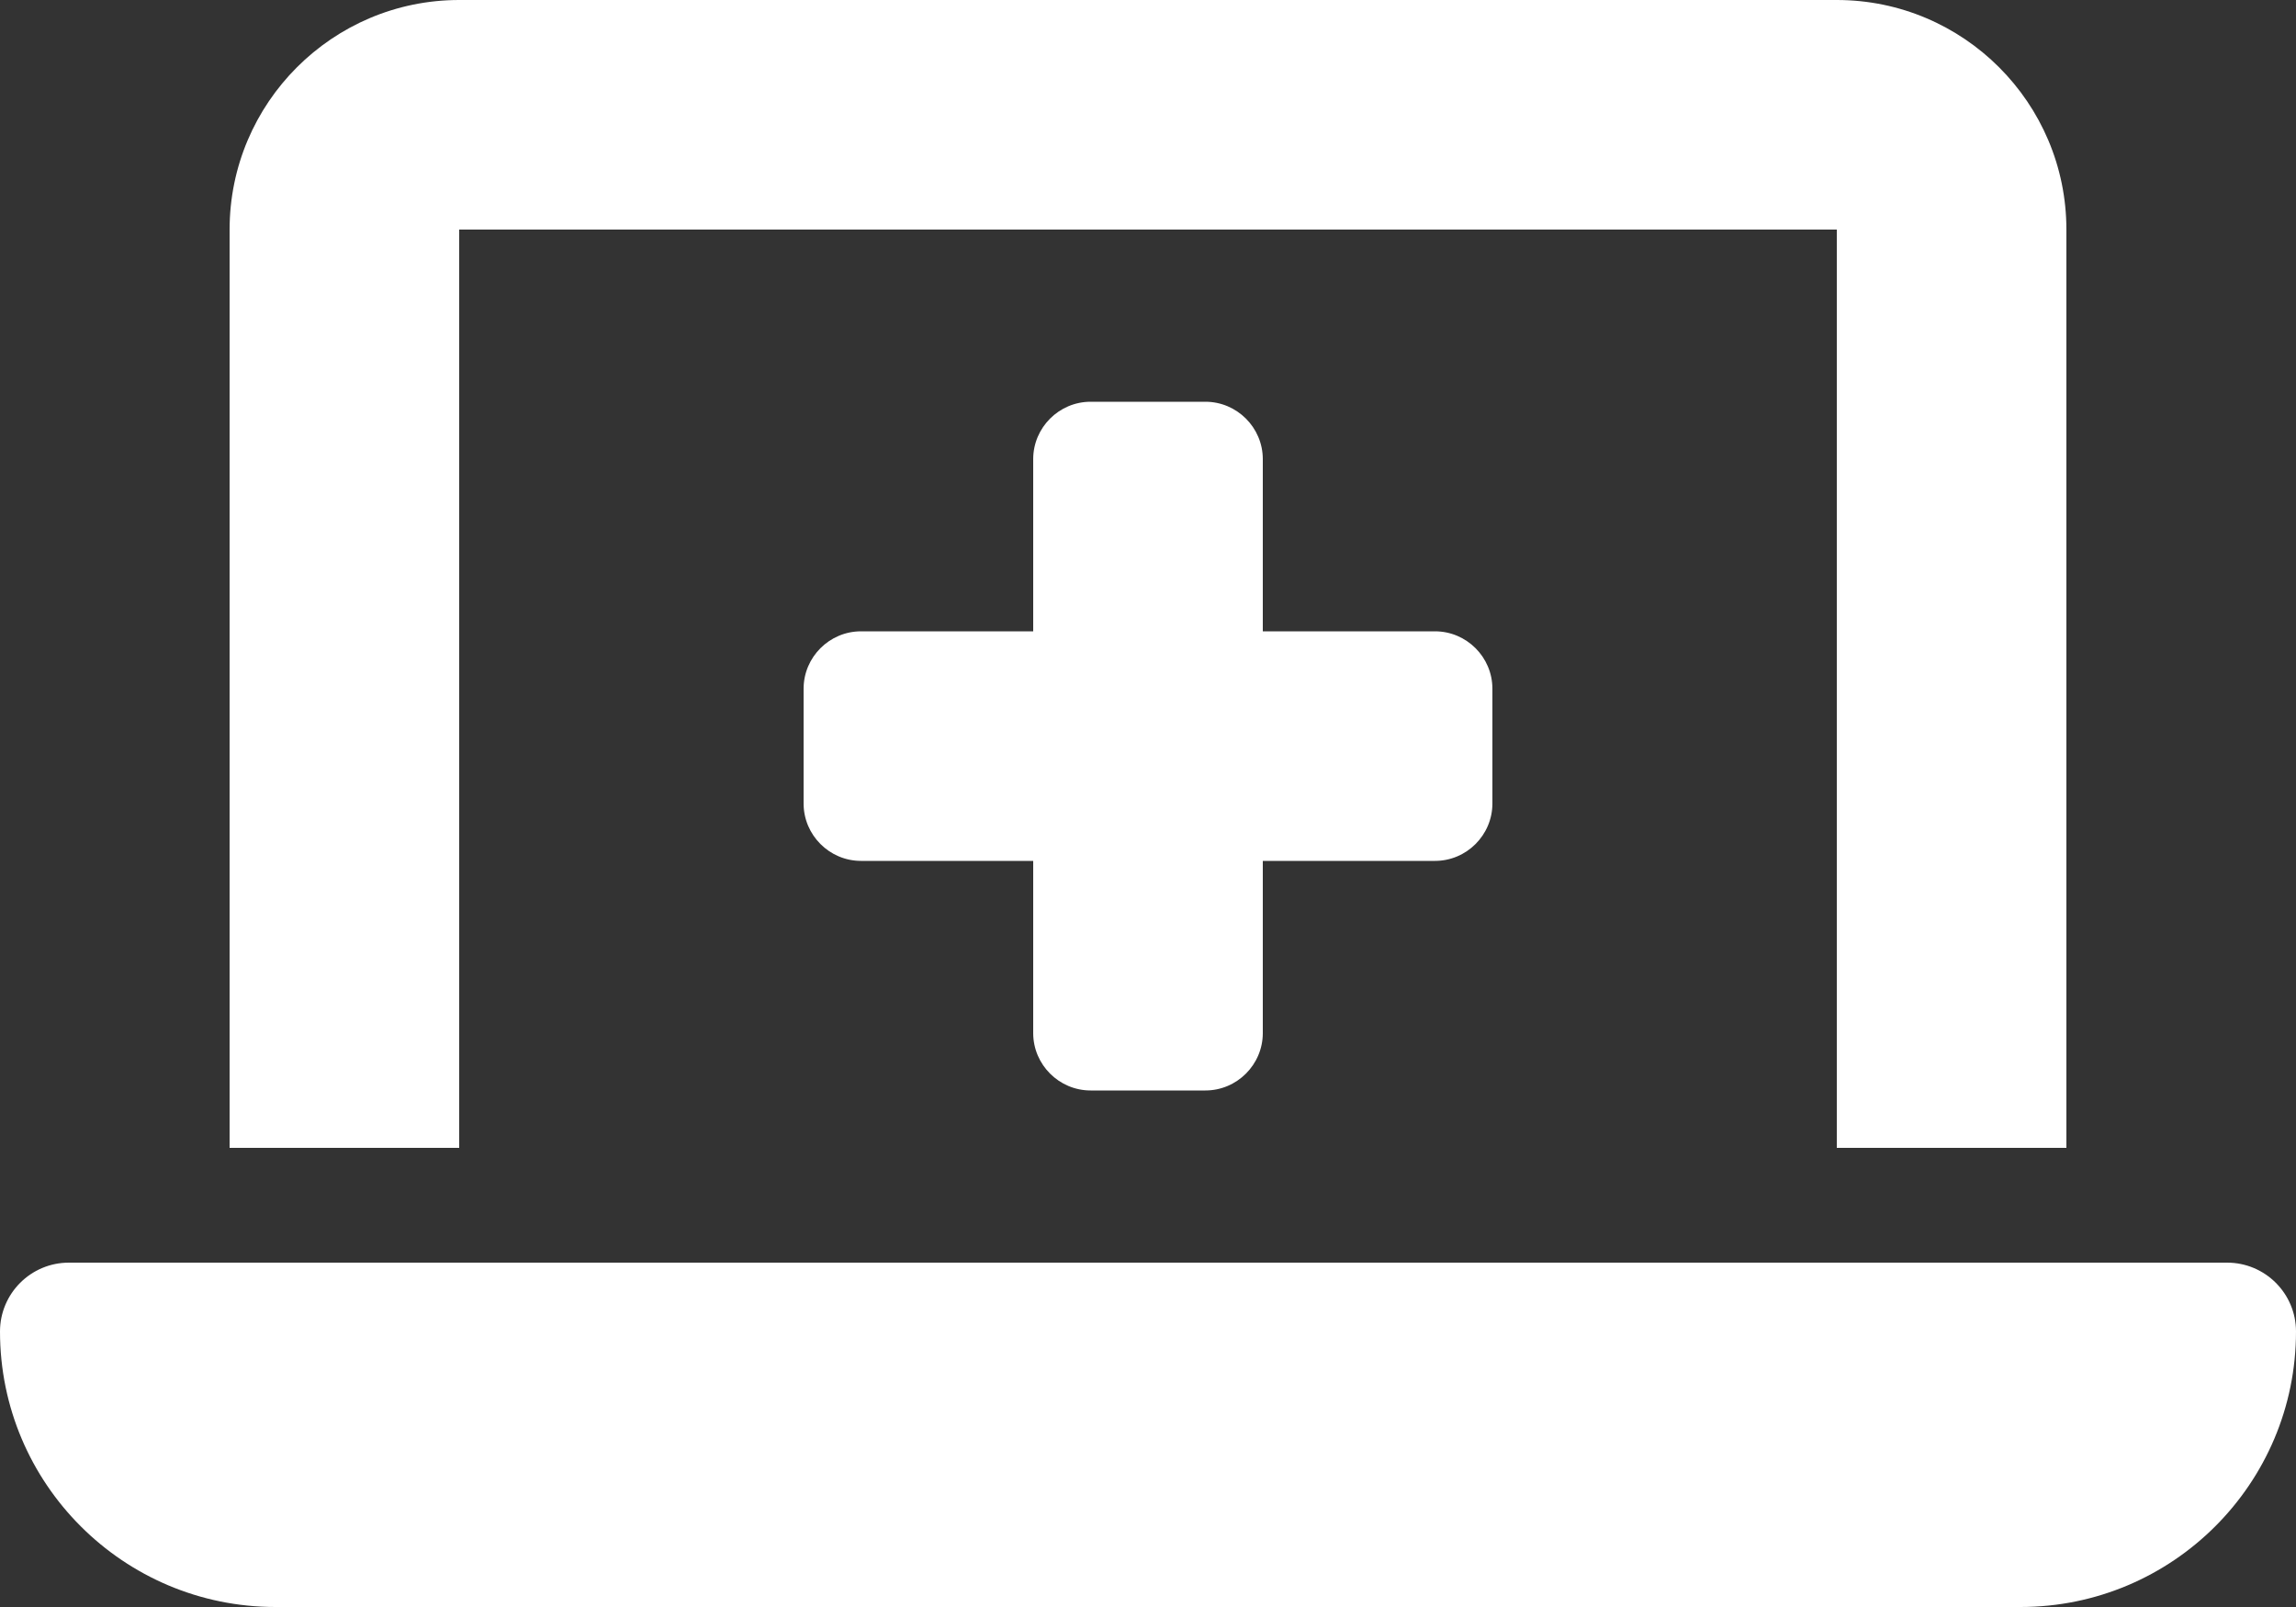
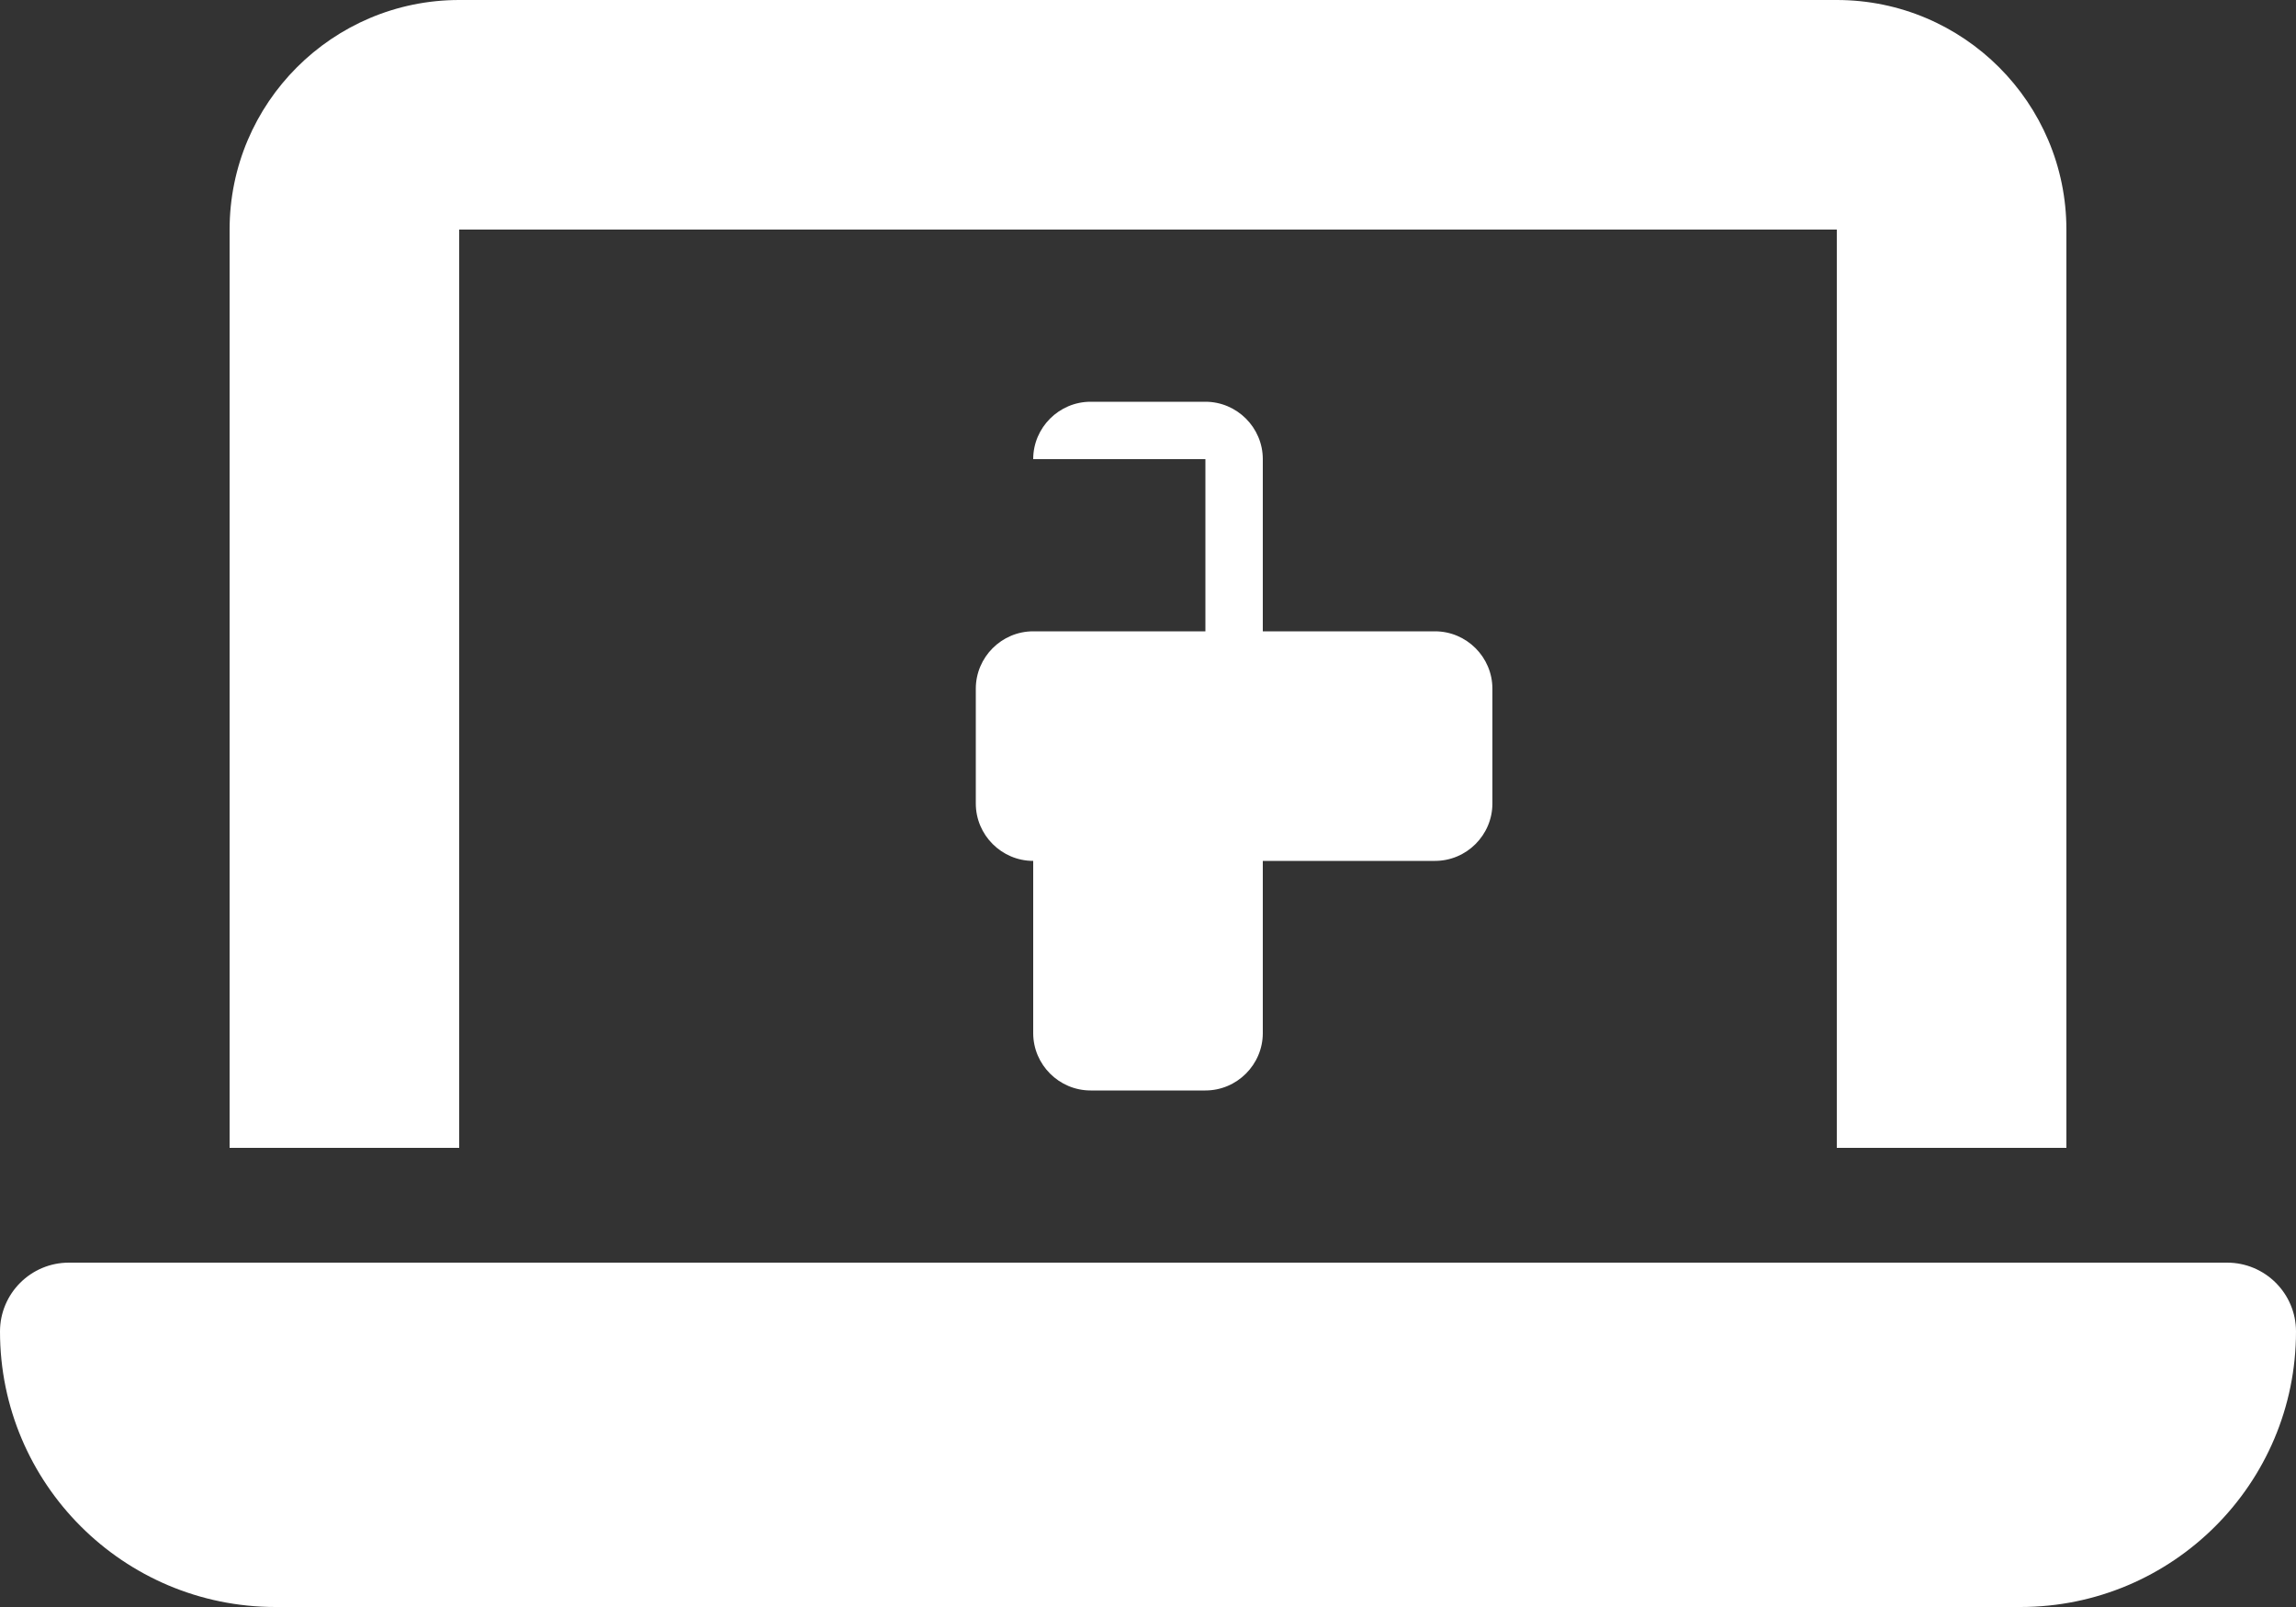
<svg xmlns="http://www.w3.org/2000/svg" id="Laag_1" viewBox="0 0 640 448">
  <rect x="0" y="0" width="640" height="448" fill="#333333" stroke="none" />
  <defs>
    <style>.cls-1{fill:#fff;}</style>
  </defs>
-   <path class="cls-1" d="M64,64C64,28.7,92.7,0,128,0h384c35.3,0,64,28.7,64,64V320h-64V64H128V320H64V64ZM0,371.2c0-10.6,8.6-19.2,19.2-19.2H620.8c10.6,0,19.2,8.6,19.2,19.2,0,42.4-34.4,76.8-76.8,76.8H76.8C34.4,448,0,413.6,0,371.2ZM288,128c0-8.8,7.2-16,16-16h32c8.8,0,16,7.2,16,16v48h48c8.8,0,16,7.2,16,16v32c0,8.8-7.2,16-16,16h-48v48c0,8.8-7.2,16-16,16h-32c-8.8,0-16-7.2-16-16v-48h-48c-8.8,0-16-7.2-16-16v-32c0-8.8,7.2-16,16-16h48v-48Z" />
+   <path class="cls-1" d="M64,64C64,28.7,92.7,0,128,0h384c35.3,0,64,28.7,64,64V320h-64V64H128V320H64V64ZM0,371.2c0-10.6,8.6-19.2,19.2-19.2H620.8c10.6,0,19.2,8.6,19.2,19.2,0,42.4-34.4,76.8-76.8,76.8H76.8C34.4,448,0,413.6,0,371.2ZM288,128c0-8.8,7.2-16,16-16h32c8.8,0,16,7.2,16,16v48h48c8.8,0,16,7.2,16,16v32c0,8.8-7.2,16-16,16h-48v48c0,8.8-7.2,16-16,16h-32c-8.8,0-16-7.2-16-16v-48c-8.8,0-16-7.2-16-16v-32c0-8.8,7.2-16,16-16h48v-48Z" />
</svg>